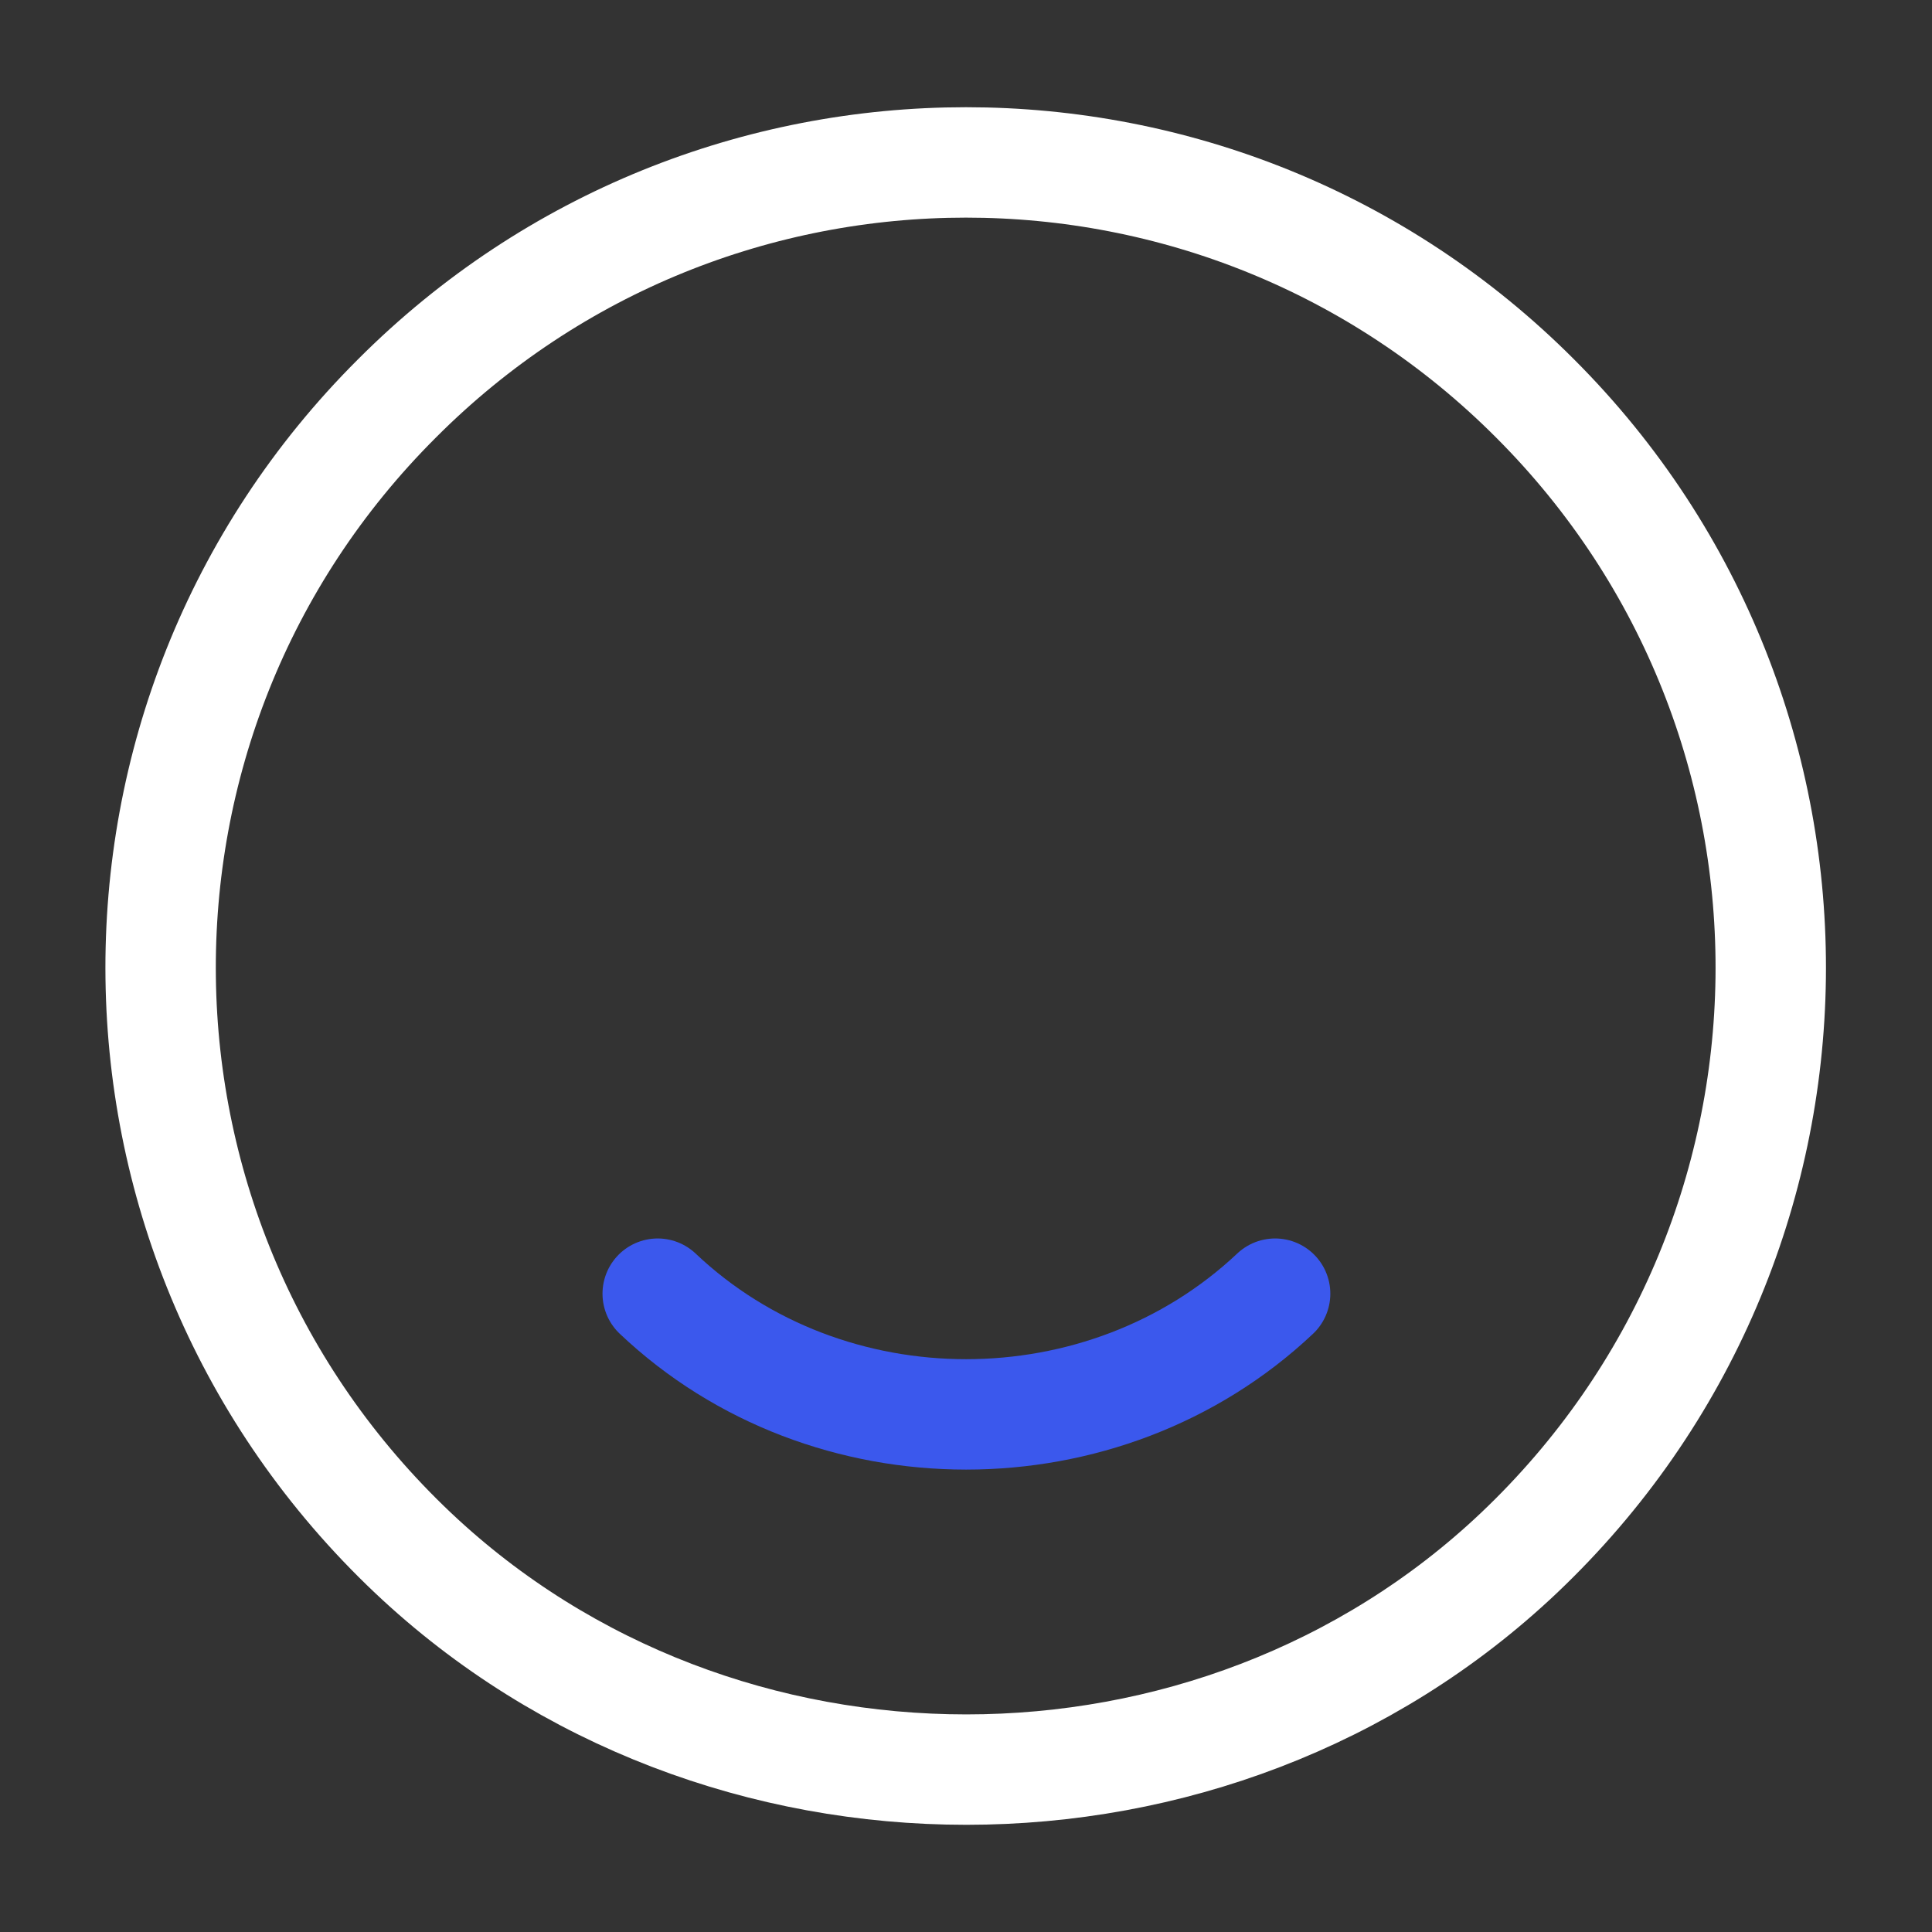
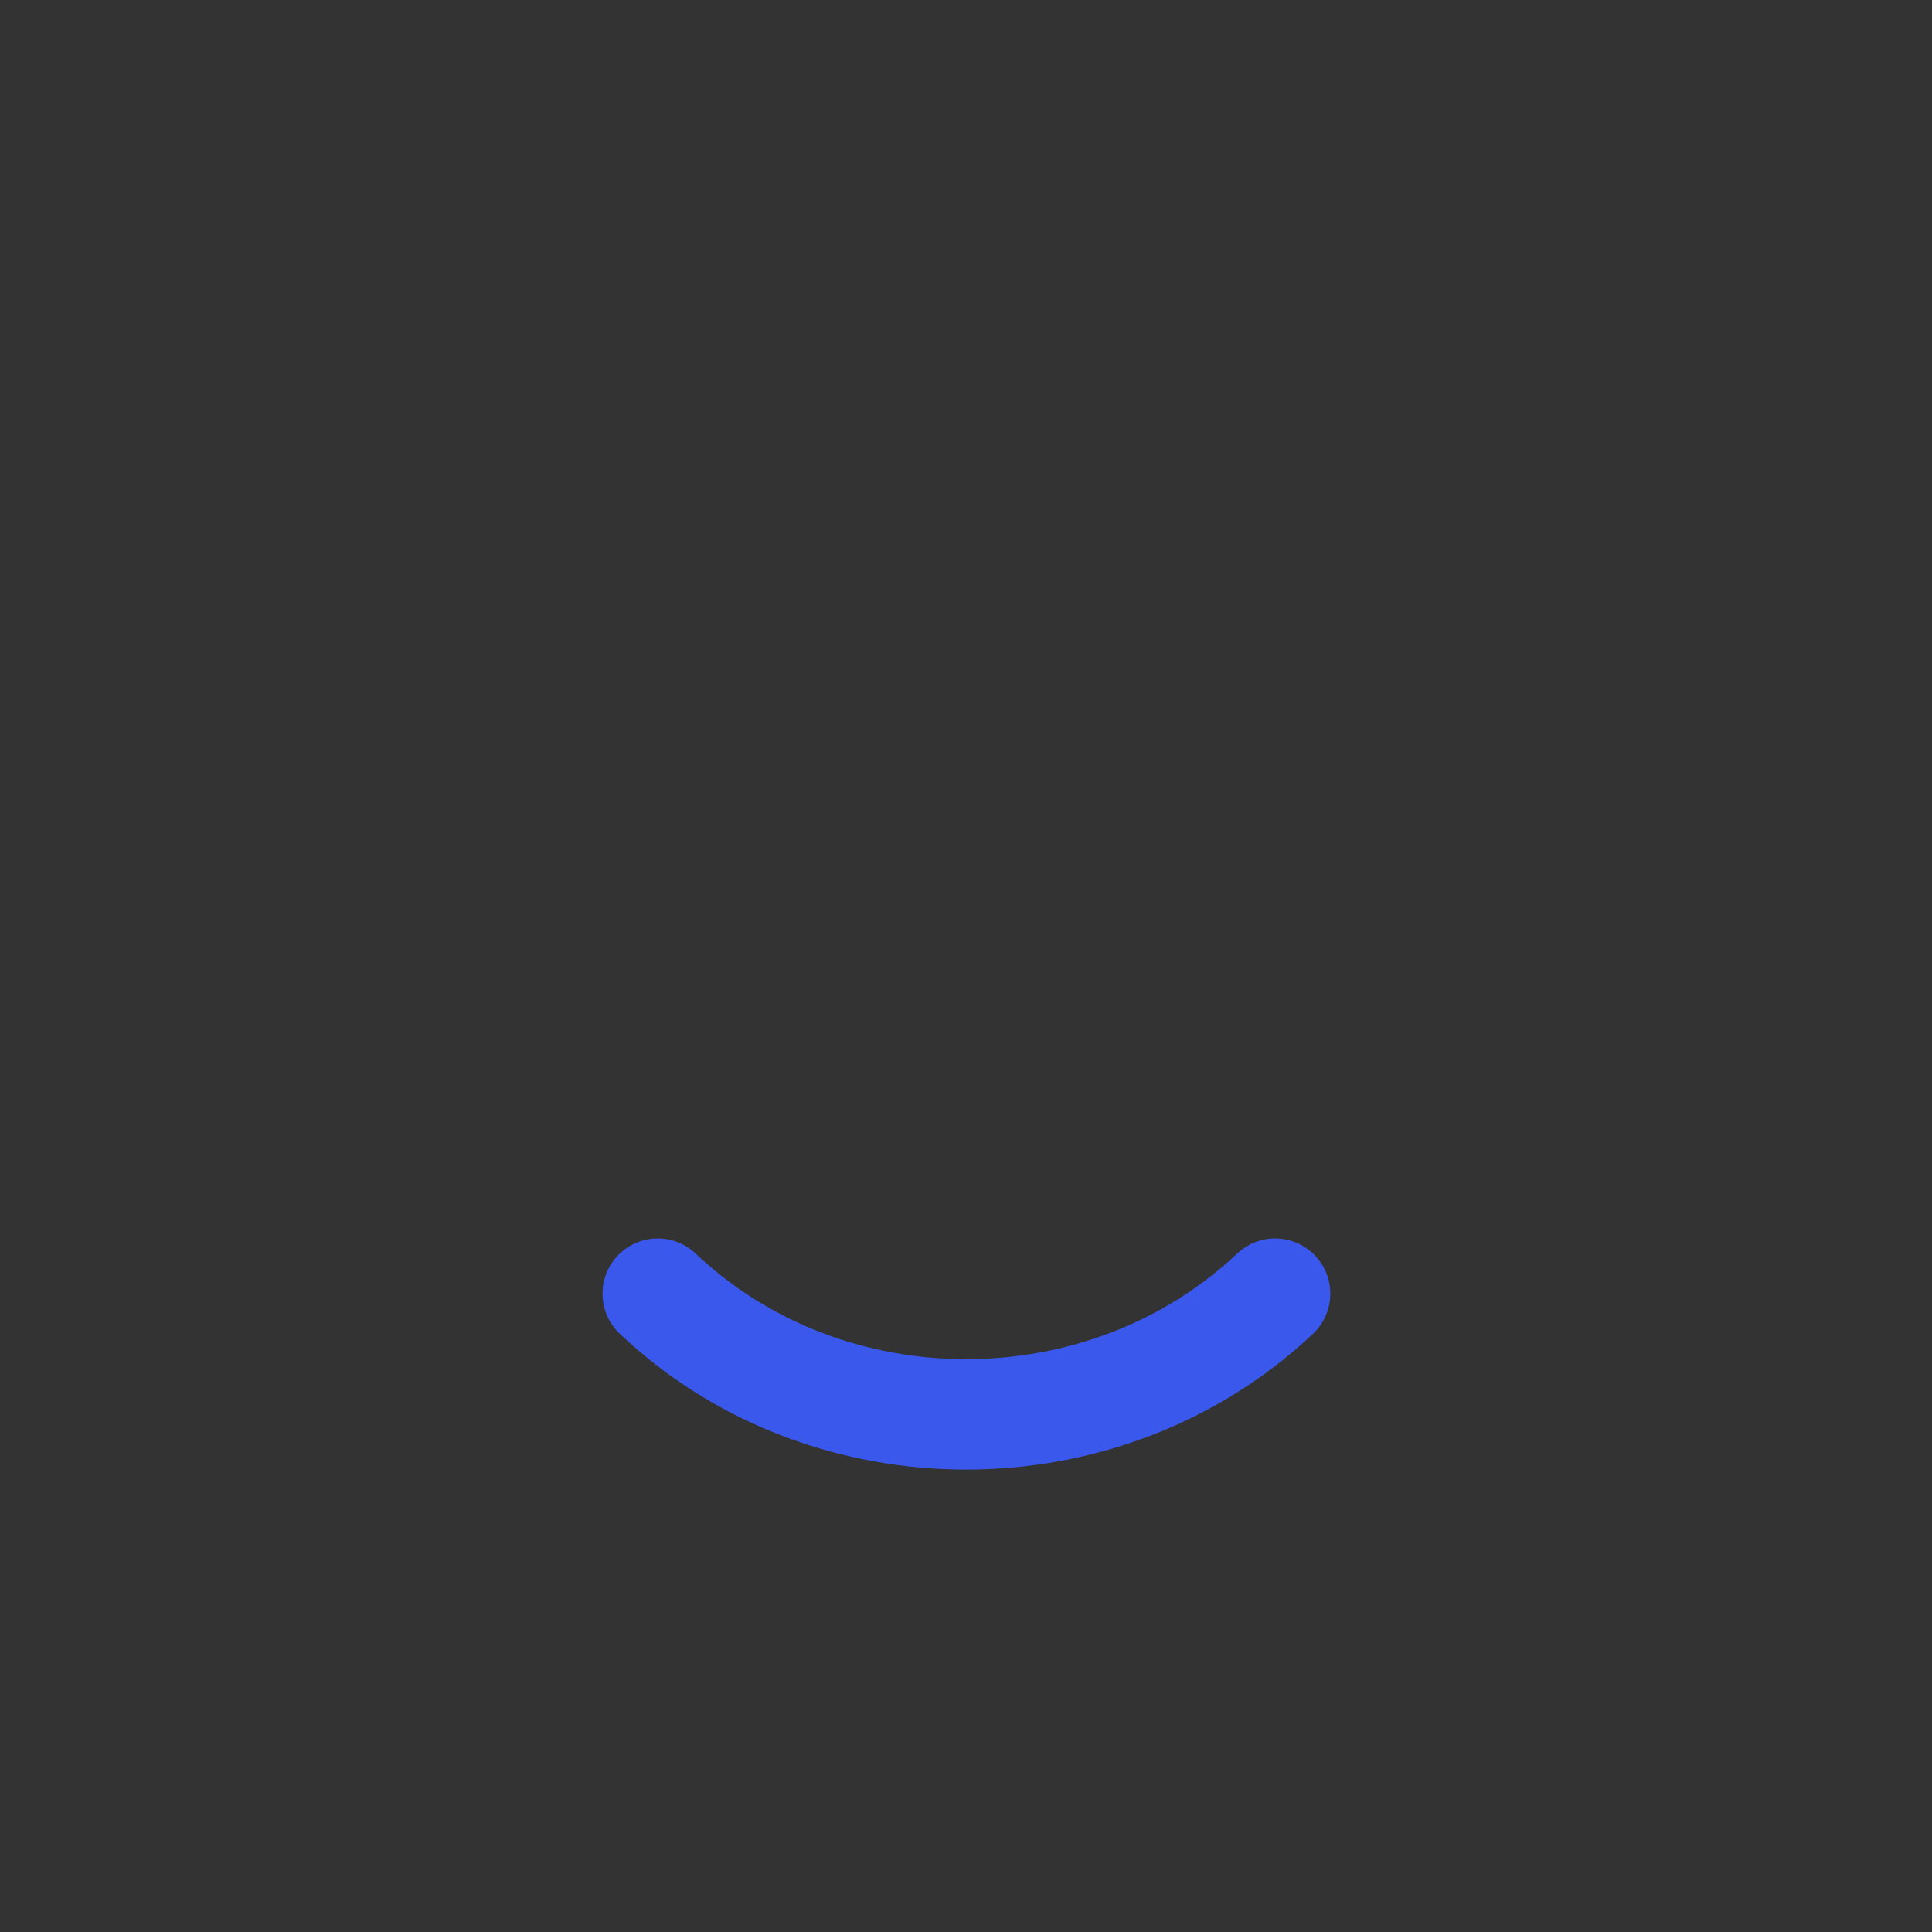
<svg xmlns="http://www.w3.org/2000/svg" width="30" height="30" viewBox="0 0 35 35" fill="none">
  <rect x="0" y="0" width="35" height="35" fill="#333333" stroke="none" />
-   <path d="M27.81 7.219C33.6 13.008 33.498 22.459 27.519 28.131C21.992 33.367 13.023 33.367 7.481 28.131C1.487 22.459 1.385 13.008 7.19 7.219C12.877 1.517 22.123 1.517 27.81 7.219Z" stroke="#fff" stroke-width="2" stroke-linecap="round" stroke-linejoin="round" />
  <path d="M23.1 23.436C20.008 26.352 14.992 26.352 11.915 23.436" stroke="#3B58ED" stroke-width="2" stroke-linecap="round" stroke-linejoin="round" />
</svg>